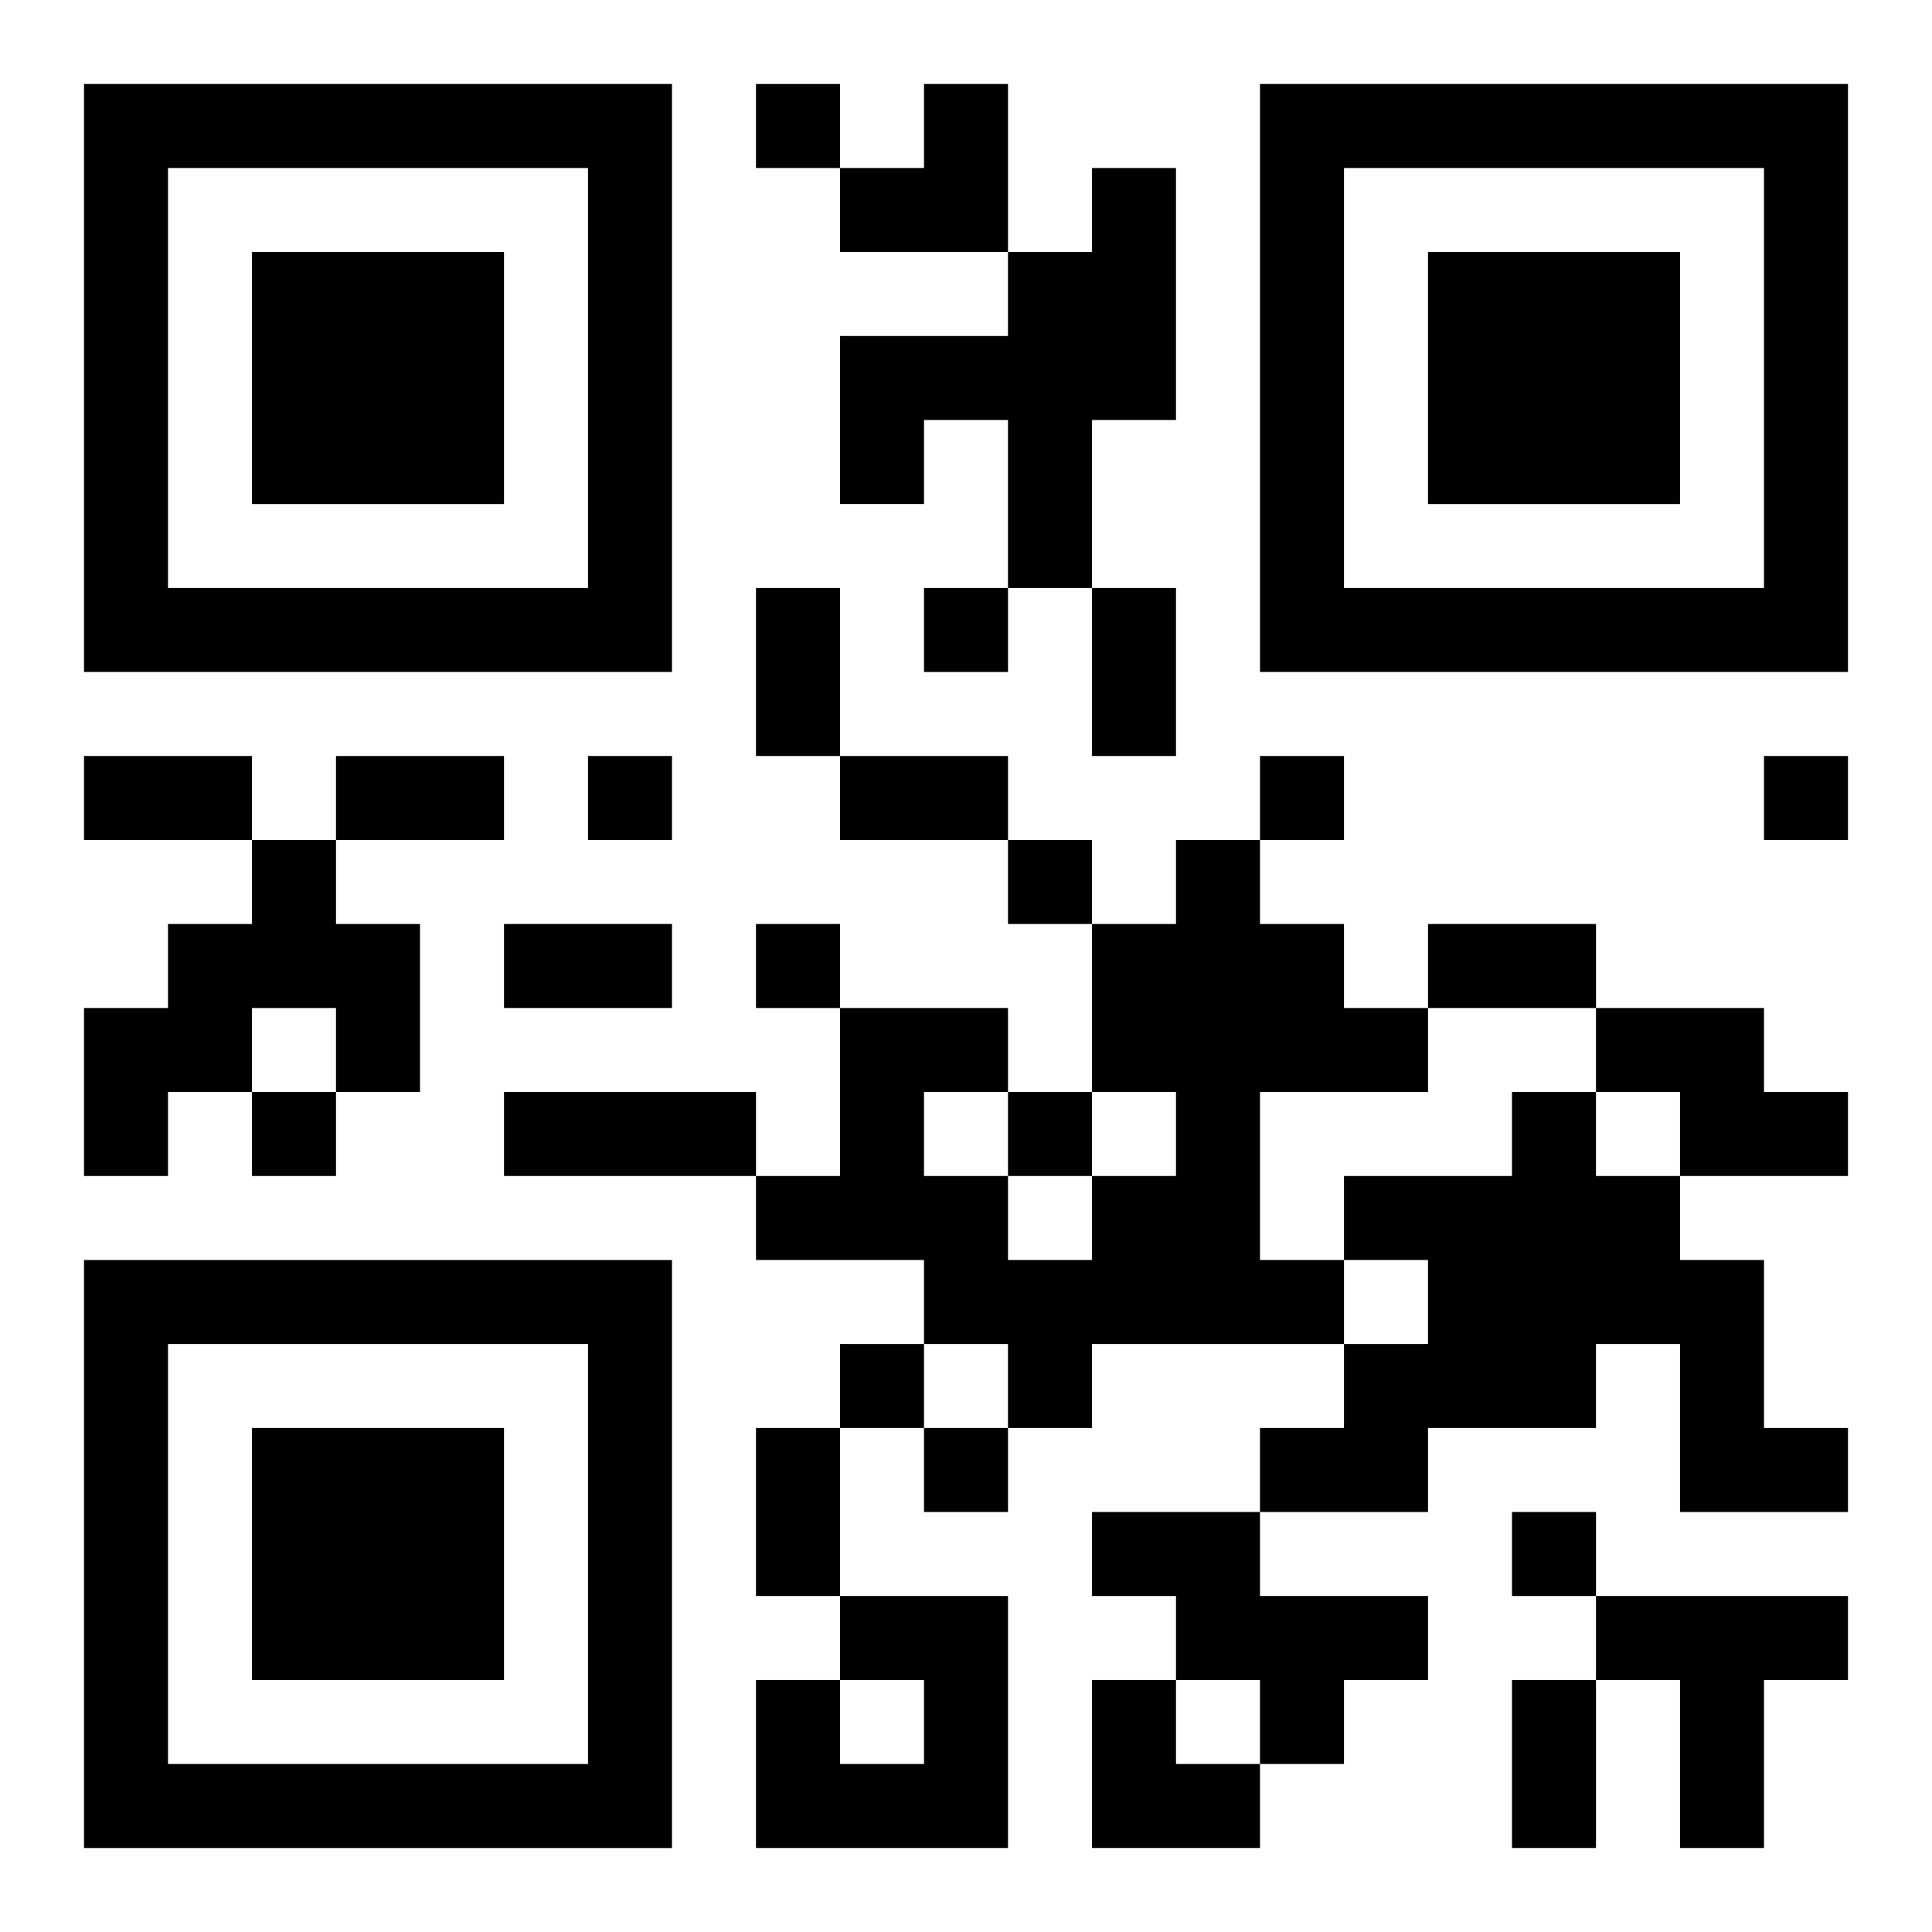
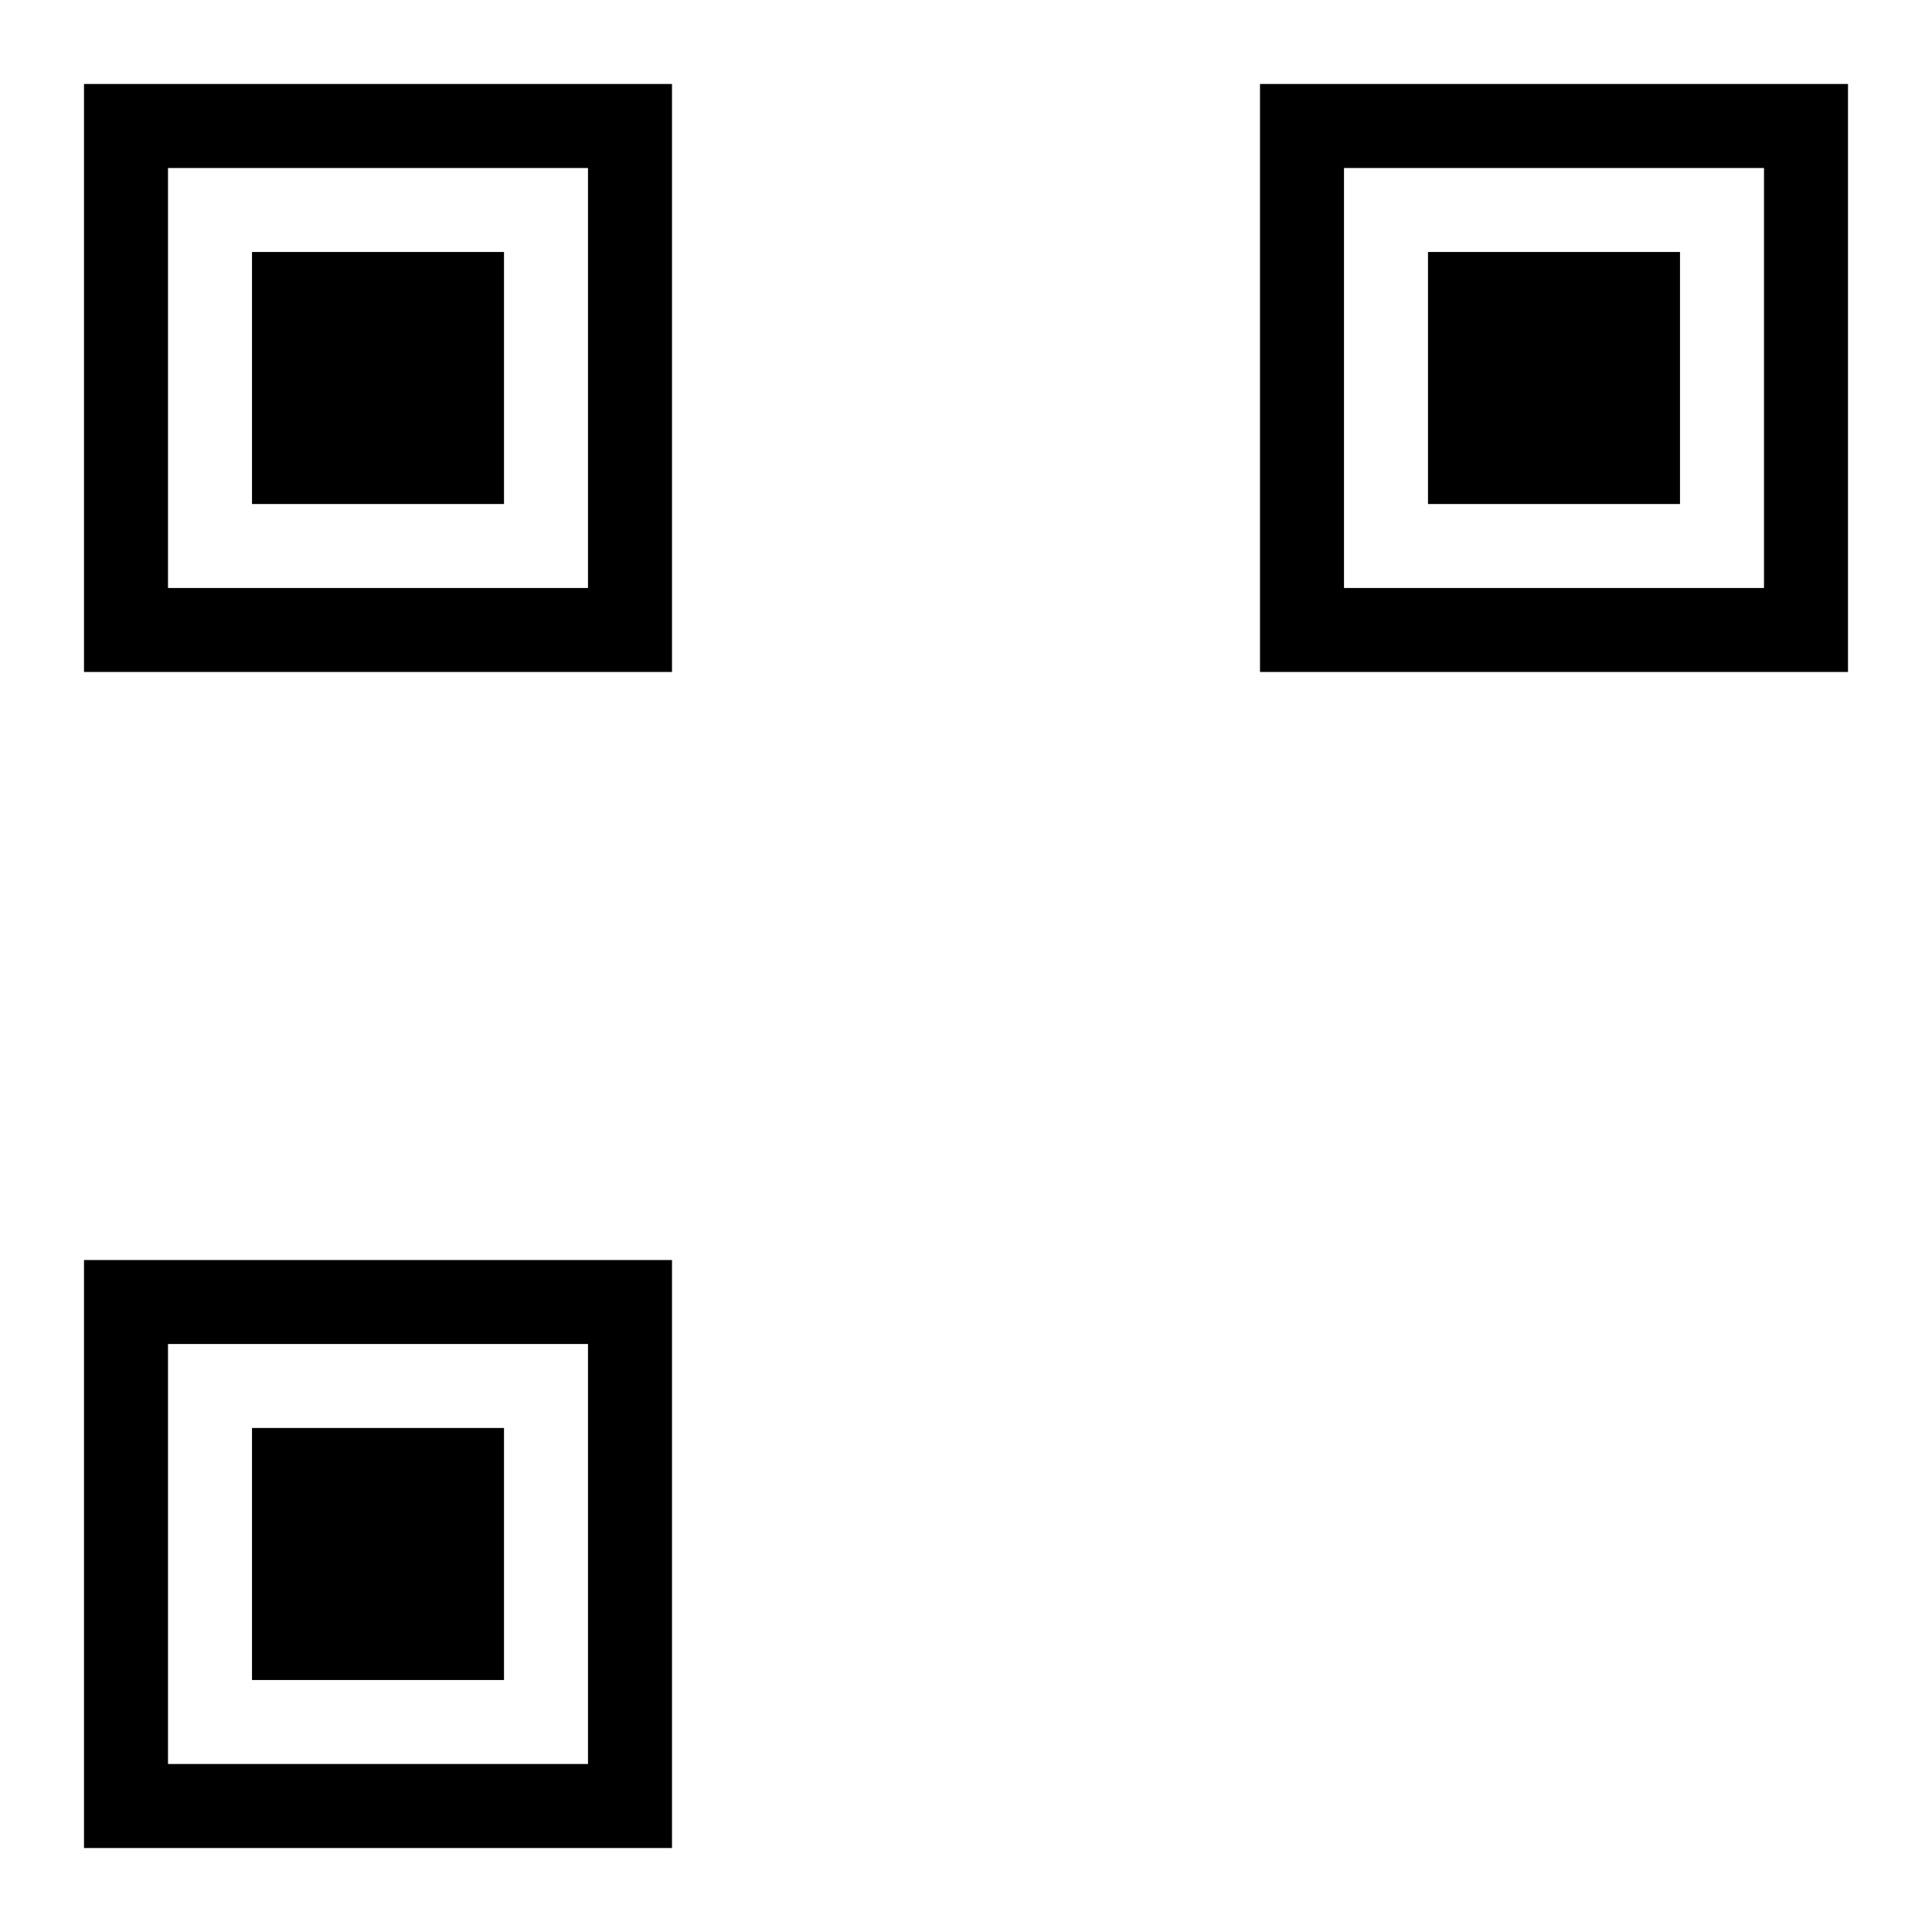
<svg xmlns="http://www.w3.org/2000/svg" xmlns:xlink="http://www.w3.org/1999/xlink" width="250" height="250" baseProfile="full" version="1.1" viewBox="-1 -1 23 23">
  <symbol id="a">
    <path d="m0 7v7h7v-7h-7zm1 1h5v5h-5v-5zm1 1v3h3v-3h-3z" />
  </symbol>
  <use y="-7" xlink:href="#a" />
  <use y="7" xlink:href="#a" />
  <use x="14" y="-7" xlink:href="#a" />
-   <path d="m12 1h1v3h-1v2h-1v-2h-1v1h-1v-2h2v-1h1v-1m-10 8h1v1h1v2h-1v-1h-1v1h-1v1h-1v-2h1v-1h1v-1m11 0h1v1h1v1h1v1h-2v2h1v1h-3v1h-1v-1h-1v-1h-2v-1h1v-2h2v1h-1v1h1v1h1v-1h1v-1h-1v-2h1v-1m5 2h2v1h1v1h-2v-1h-1v-1m-1 1h1v1h1v1h1v2h1v1h-2v-2h-1v1h-2v1h-2v-1h1v-1h1v-1h-1v-1h2v-1m-5 5h2v1h2v1h-1v1h-1v-1h-1v-1h-1v-1m-3 1h2v3h-3v-2h1v1h1v-1h-1v-1m9 0h3v1h-1v2h-1v-2h-1v-1m-10-18v1h1v-1h-1m2 6v1h1v-1h-1m-4 2v1h1v-1h-1m8 0v1h1v-1h-1m6 0v1h1v-1h-1m-9 1v1h1v-1h-1m-3 1v1h1v-1h-1m-6 2v1h1v-1h-1m9 0v1h1v-1h-1m-2 3v1h1v-1h-1m1 1v1h1v-1h-1m7 1v1h1v-1h-1m-9-11h1v2h-1v-2m4 0h1v2h-1v-2m-12 2h2v1h-2v-1m3 0h2v1h-2v-1m6 0h2v1h-2v-1m-4 2h2v1h-2v-1m11 0h2v1h-2v-1m-11 2h3v1h-3v-1m3 4h1v2h-1v-2m9 3h1v2h-1v-2m-8-19m1 0h1v2h-2v-1h1zm2 19h1v1h1v1h-2z" />
</svg>